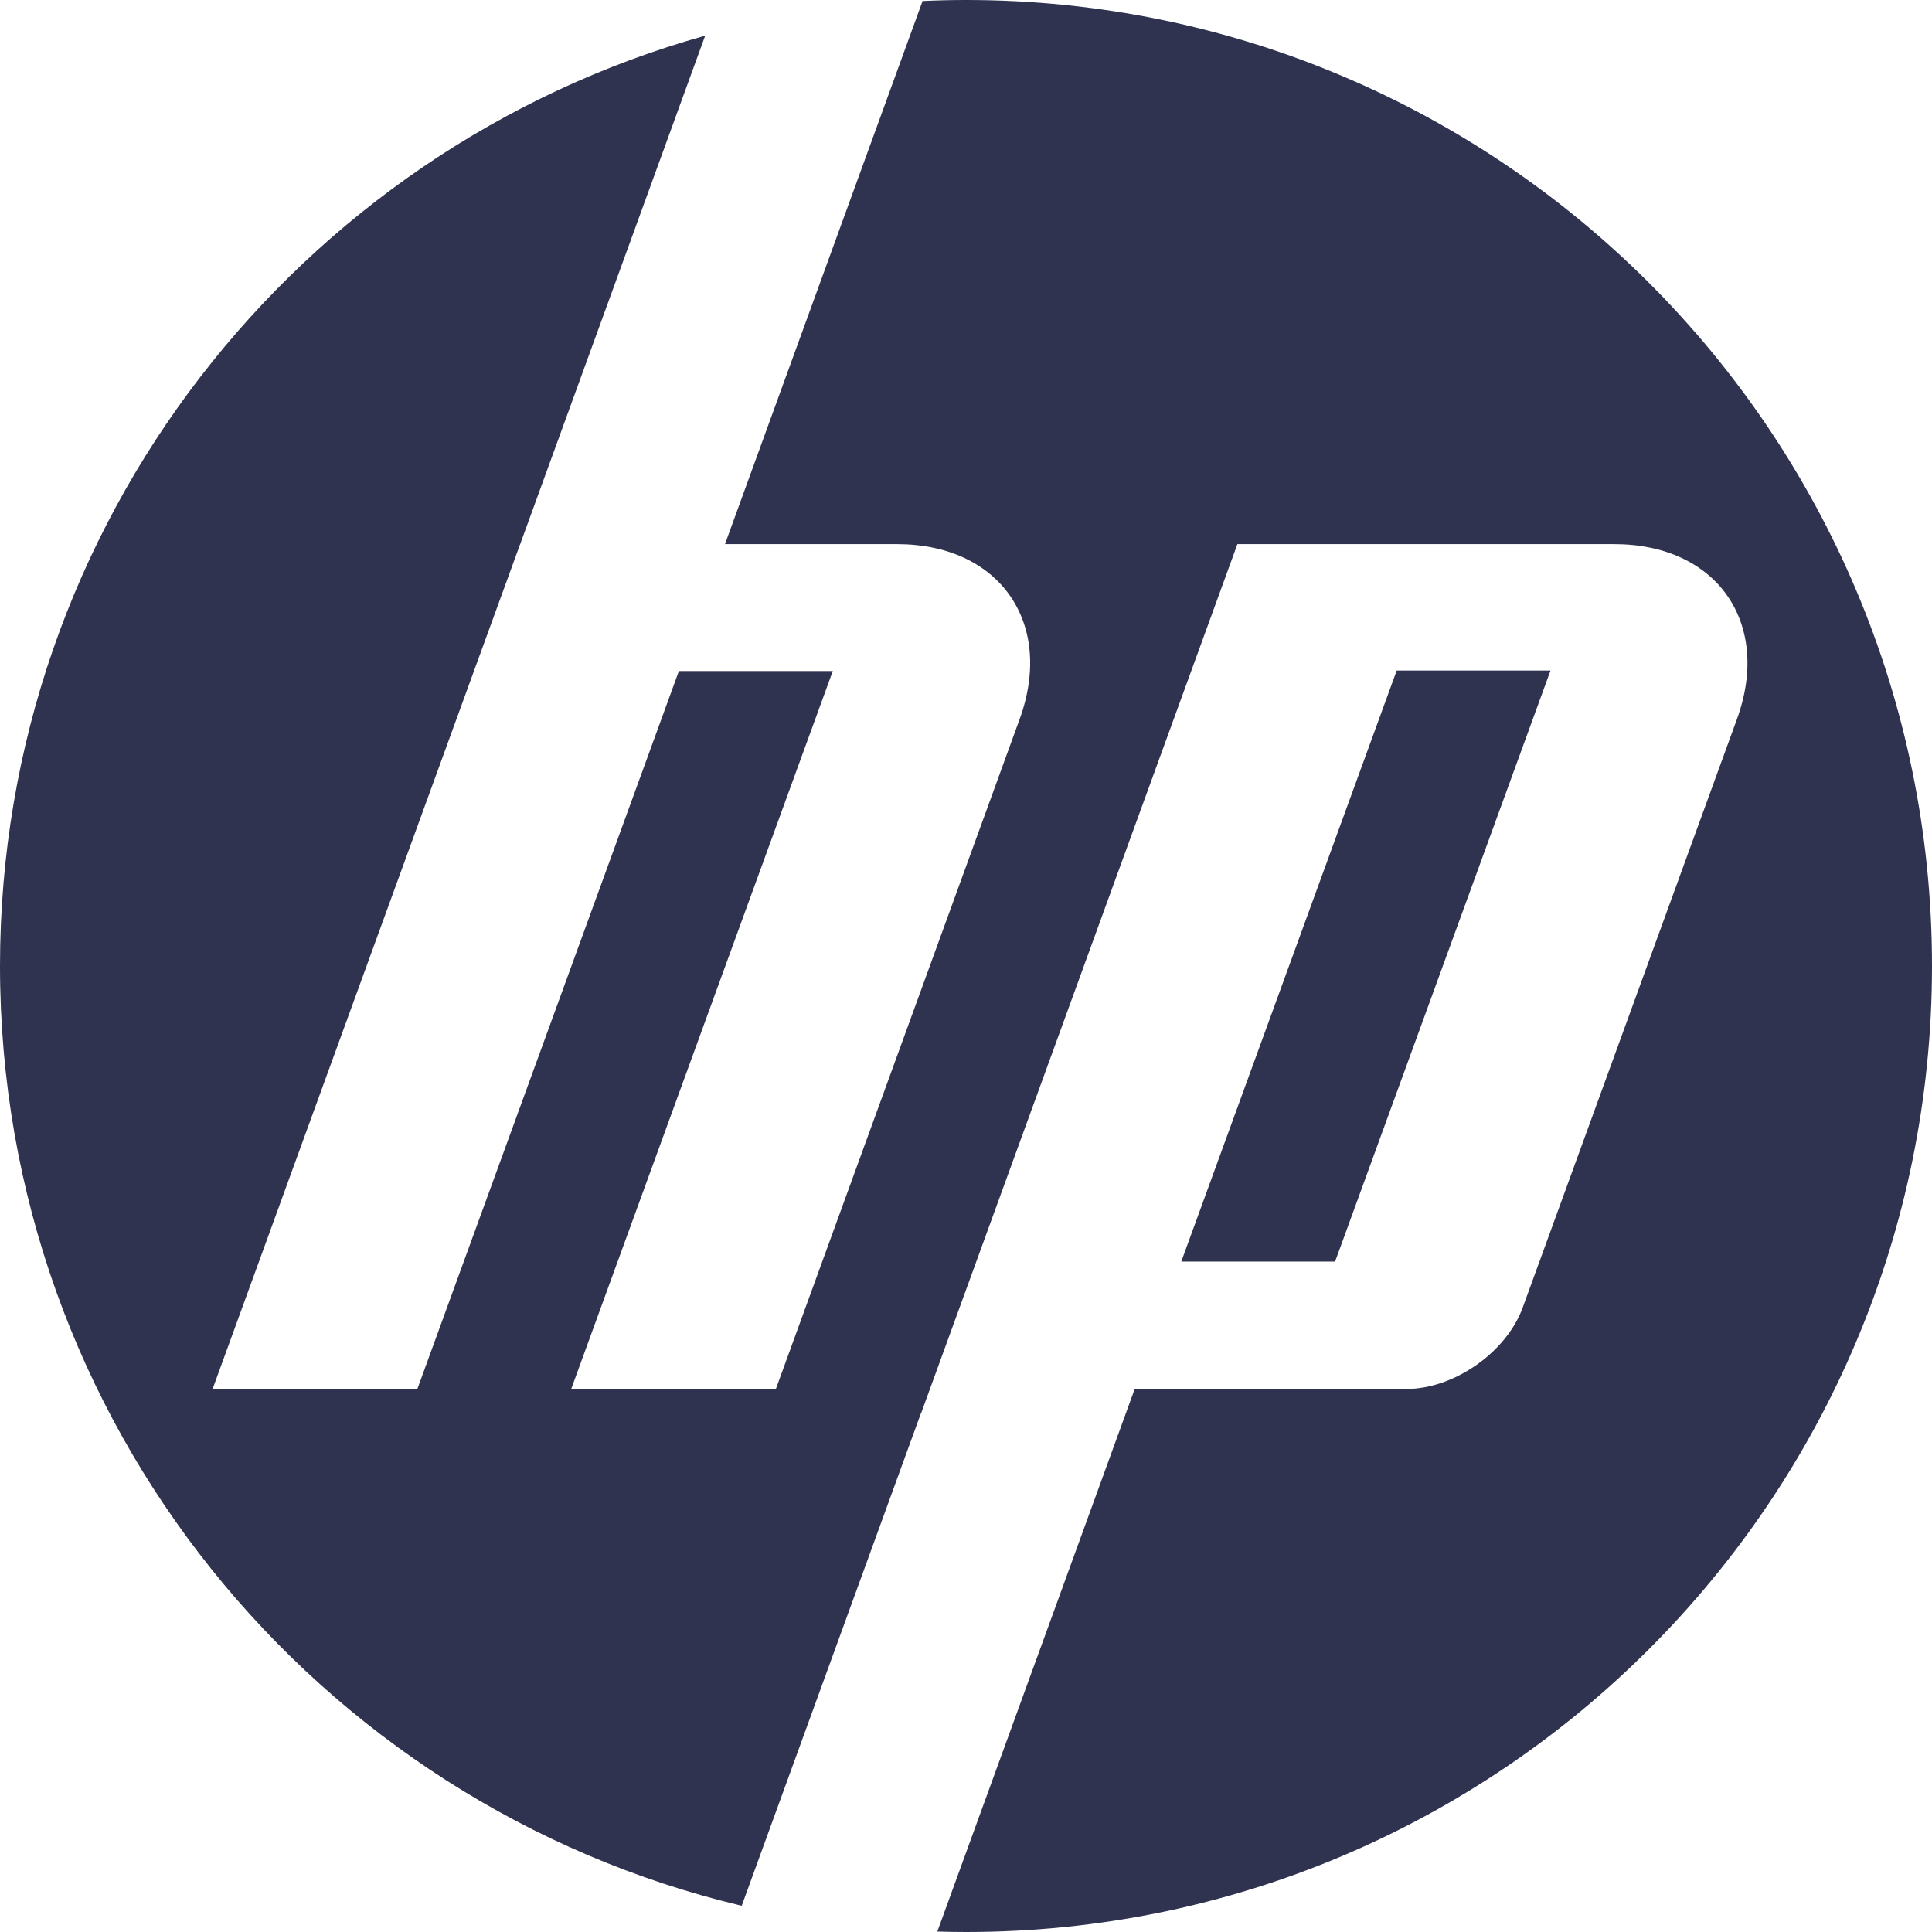
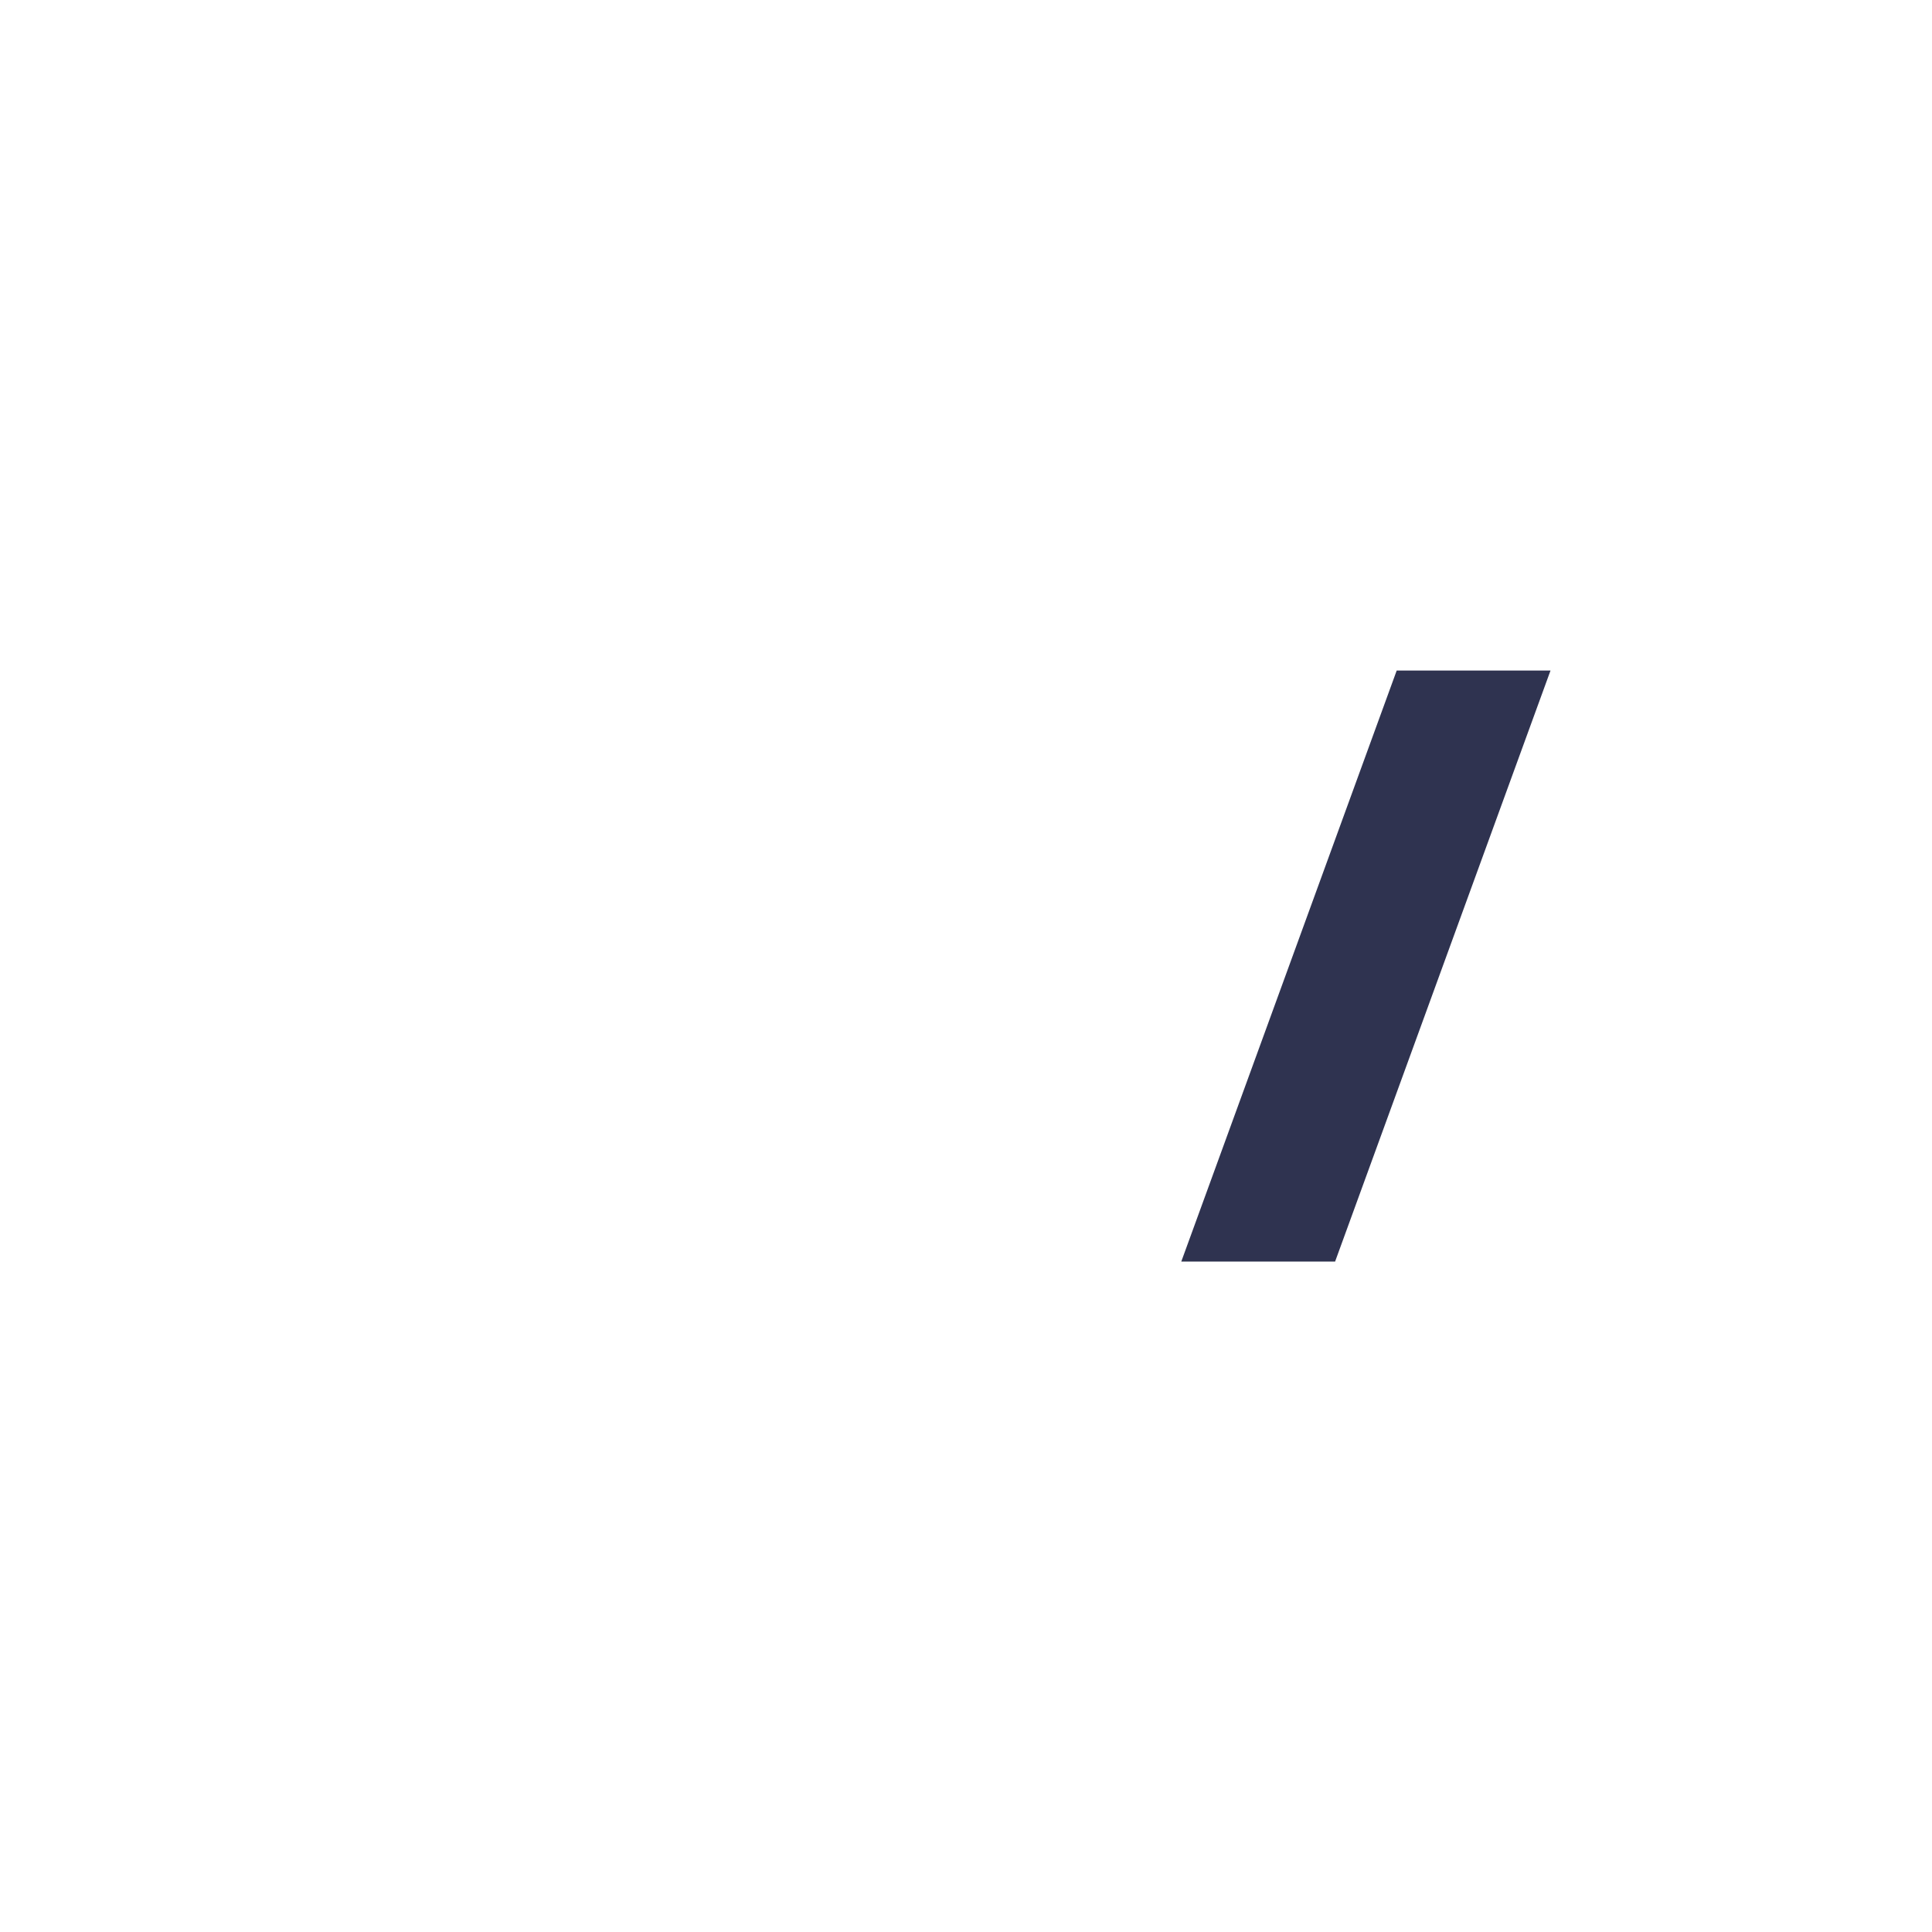
<svg xmlns="http://www.w3.org/2000/svg" width="44" height="44" viewBox="0 0 44 44" fill="none">
-   <path d="M44 22C44 9.849 34.151 -4.57764e-05 22 -4.57764e-05C21.669 -4.57764e-05 21.339 0.008 21.011 0.023L16.511 12.392H20.43C22.762 12.392 24.019 14.187 23.221 16.38L17.67 31.634L13.009 31.633L18.966 15.283H15.461L9.505 31.633H4.842L11.846 12.392H11.847L16.06 0.812C6.796 3.404 0 11.908 0 22C0 32.391 7.206 41.099 16.892 43.403L20.975 32.183H20.979L28.181 12.392H36.765C39.099 12.392 40.355 14.187 39.557 16.38L34.679 29.778C34.308 30.798 33.116 31.633 32.03 31.633H25.842L21.347 43.99C21.563 43.996 21.782 44 22 44C34.151 44 44 34.15 44 22Z" fill="#2F3350" />
  <path d="M35.312 15.271H31.809L26.903 28.731H30.406L35.312 15.271Z" fill="#2F3350" />
</svg>